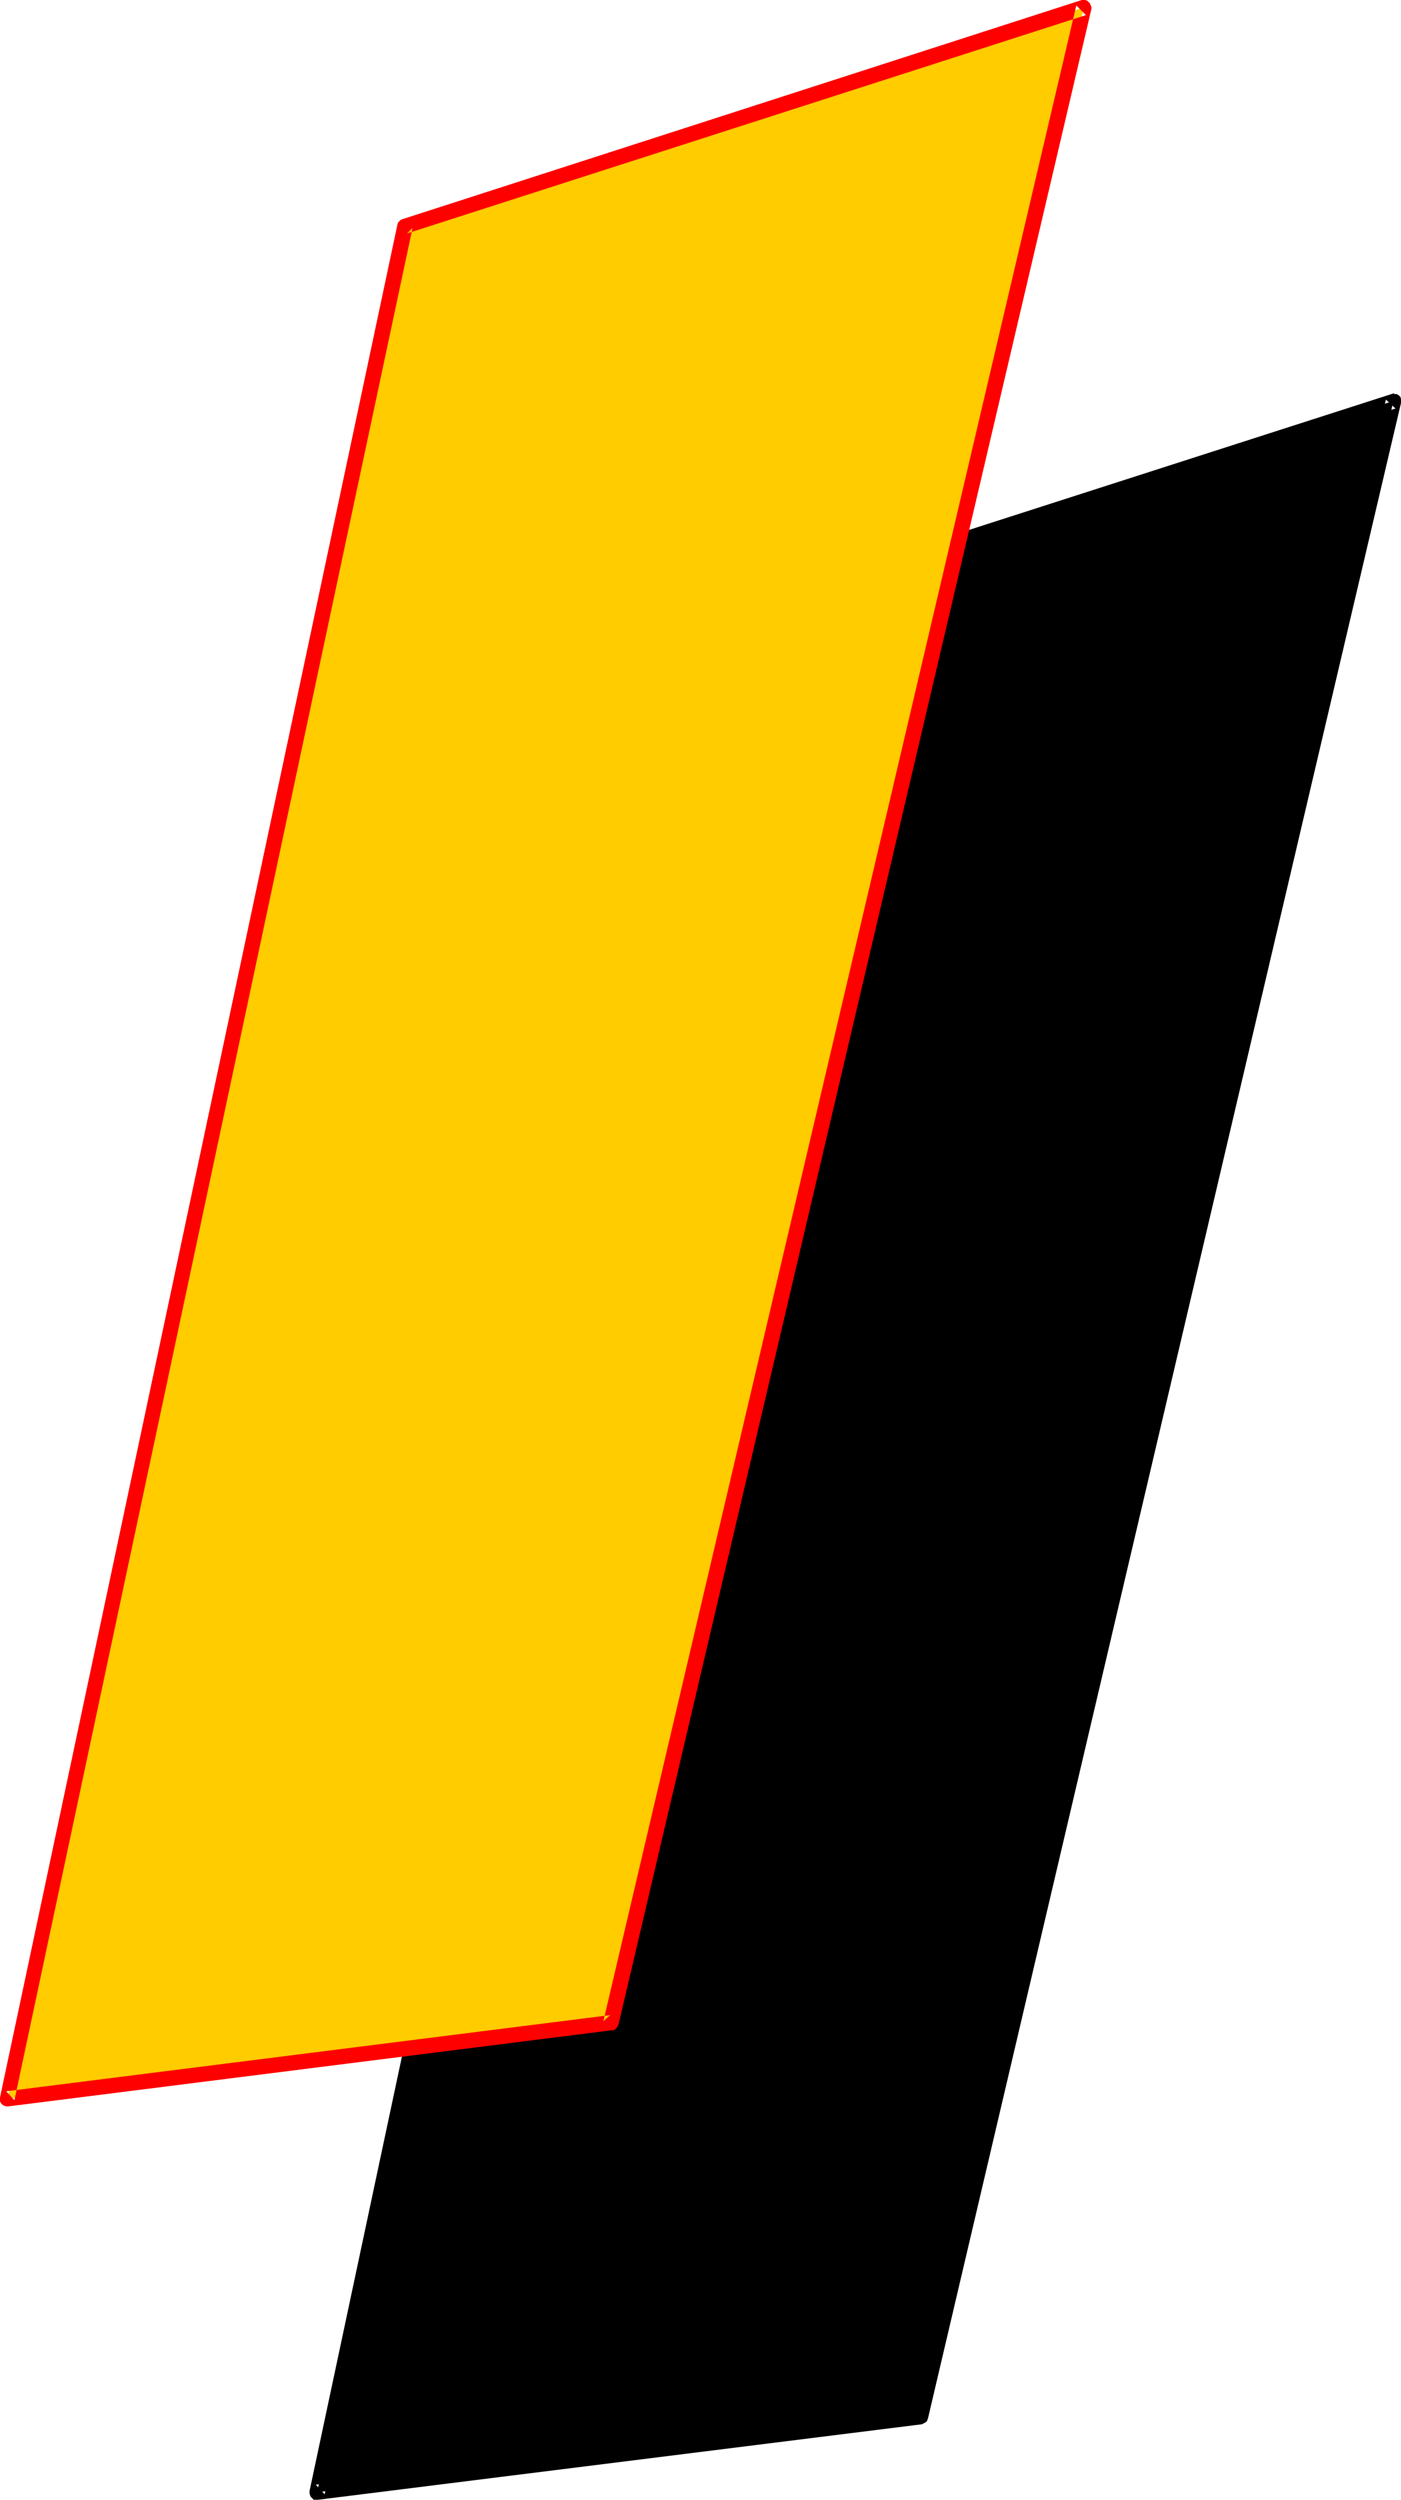
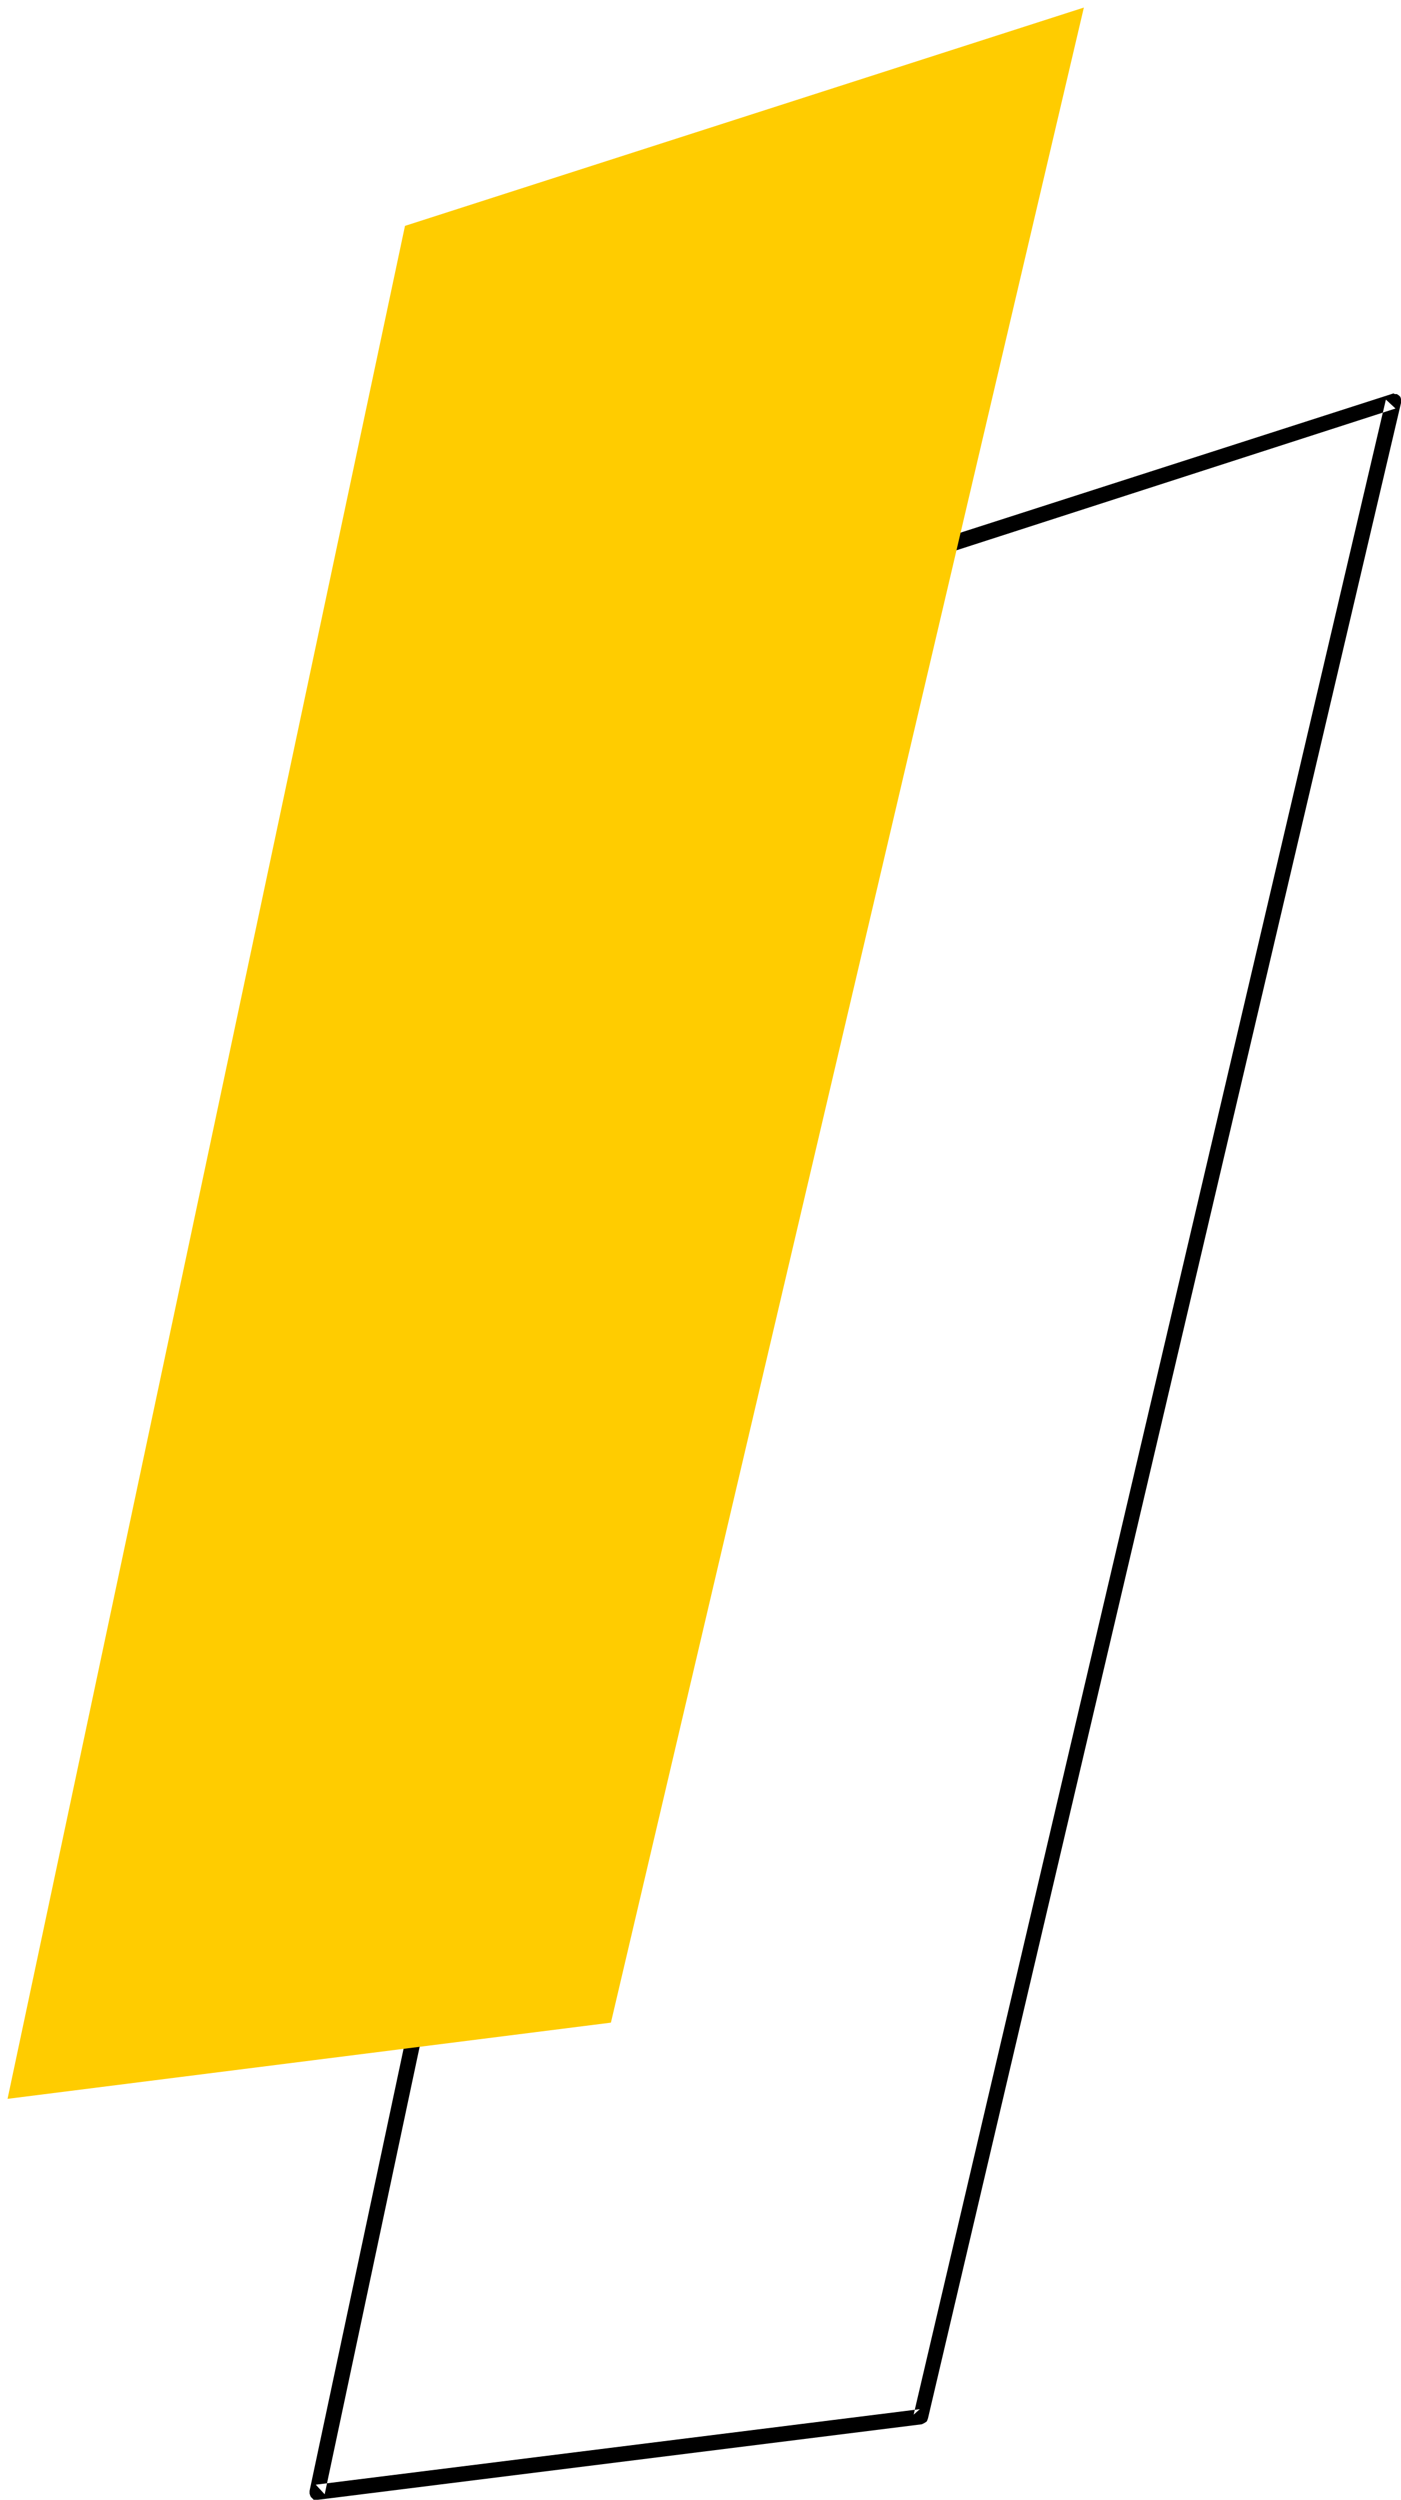
<svg xmlns="http://www.w3.org/2000/svg" xmlns:ns1="http://sodipodi.sourceforge.net/DTD/sodipodi-0.dtd" xmlns:ns2="http://www.inkscape.org/namespaces/inkscape" version="1.0" width="87.265mm" height="155.668mm" id="svg4" ns1:docname="Loony Italic I 1.wmf">
  <ns1:namedview id="namedview4" pagecolor="#ffffff" bordercolor="#000000" borderopacity="0.25" ns2:showpageshadow="2" ns2:pageopacity="0.0" ns2:pagecheckerboard="0" ns2:deskcolor="#d1d1d1" ns2:document-units="mm" />
  <defs id="defs1">
    <pattern id="WMFhbasepattern" patternUnits="userSpaceOnUse" width="6" height="6" x="0" y="0" />
  </defs>
-   <path style="fill:#000000;fill-opacity:1;fill-rule:evenodd;stroke:none" d="M 168.384,145.917 328.041,94.369 216.863,568.801 74.658,586.576 Z" id="path1" />
  <path style="fill:#000000;fill-opacity:1;fill-rule:evenodd;stroke:none" d="m 170,146.24 -1.131,1.454 159.657,-51.548 -2.262,-2.101 -111.178,474.27 1.454,-1.293 -142.205,17.775 2.101,2.262 93.564,-440.821 -3.394,-0.646 -93.726,440.659 v 0.162 0.485 l 0.162,0.485 0.162,0.323 0.323,0.323 0.323,0.323 h 0.485 0.485 l 142.205,-17.775 0.323,-0.162 0.323,-0.162 0.485,-0.323 0.162,-0.323 0.162,-0.485 L 329.819,94.854 v 0 -0.485 -0.485 l -0.162,-0.485 -0.323,-0.323 -0.485,-0.323 h -0.485 l -0.323,-0.162 -0.485,0.162 -159.819,51.386 -0.485,0.162 -0.323,0.323 -0.162,0.485 -0.162,0.485 z" id="path2" />
  <path style="fill:#ffcc00;fill-opacity:1;fill-rule:evenodd;stroke:none" d="M 95.342,53.163 255.161,1.778 143.821,476.047 1.778,493.984 Z" id="path3" />
-   <path style="fill:#ff0000;fill-opacity:1;fill-rule:evenodd;stroke:none" d="M 97.12,53.648 95.827,54.941 255.646,3.555 253.383,1.293 142.043,475.724 143.659,474.27 1.454,492.207 3.394,494.307 97.12,53.648 93.564,52.84 0,493.661 v 0.162 0.485 0.323 l 0.323,0.485 0.323,0.323 0.323,0.162 0.485,0.162 H 1.939 L 144.144,477.825 h 0.323 l 0.323,-0.162 0.323,-0.323 0.323,-0.485 0.162,-0.323 L 256.939,2.101 v 0 -0.485 L 256.777,1.293 256.615,0.808 256.292,0.485 255.969,0.162 255.484,0 h -0.485 -0.323 l -159.819,51.548 -0.485,0.162 -0.323,0.323 -0.323,0.323 -0.162,0.485 z" id="path4" />
</svg>